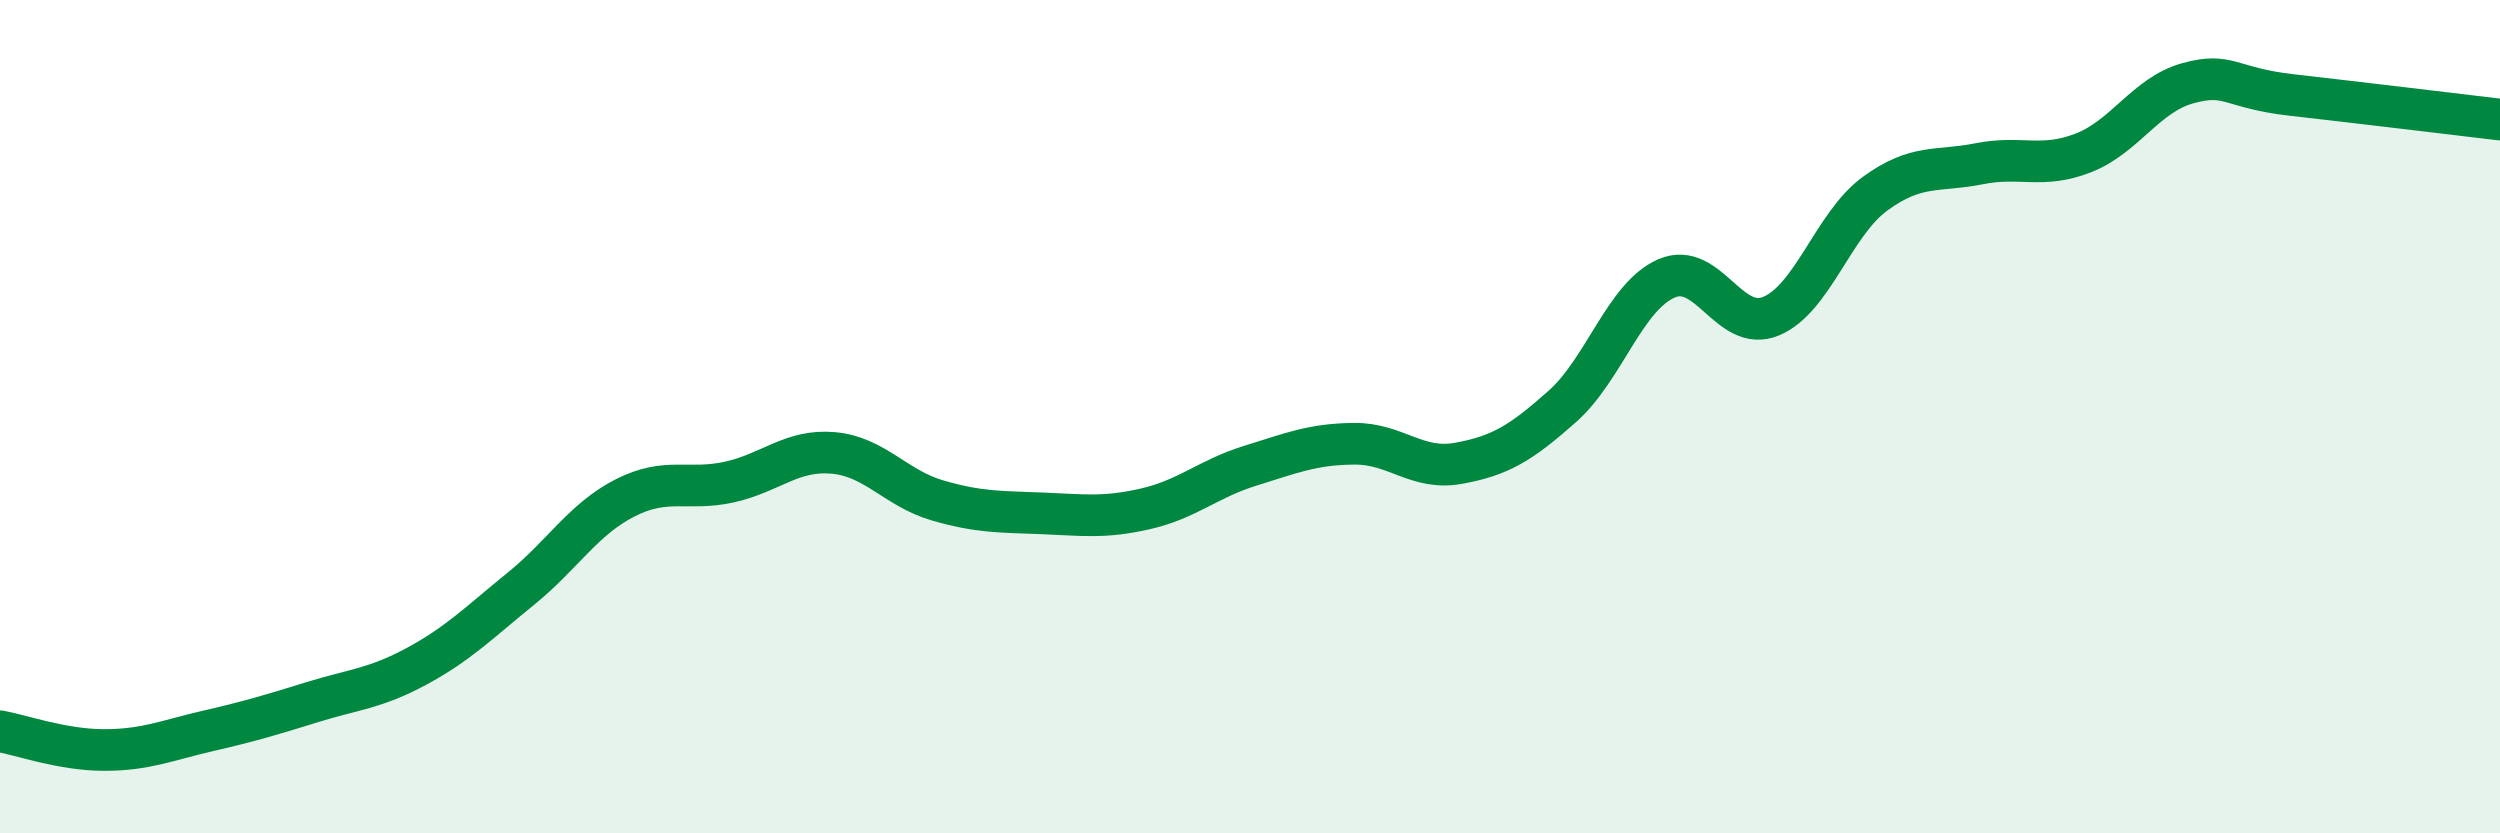
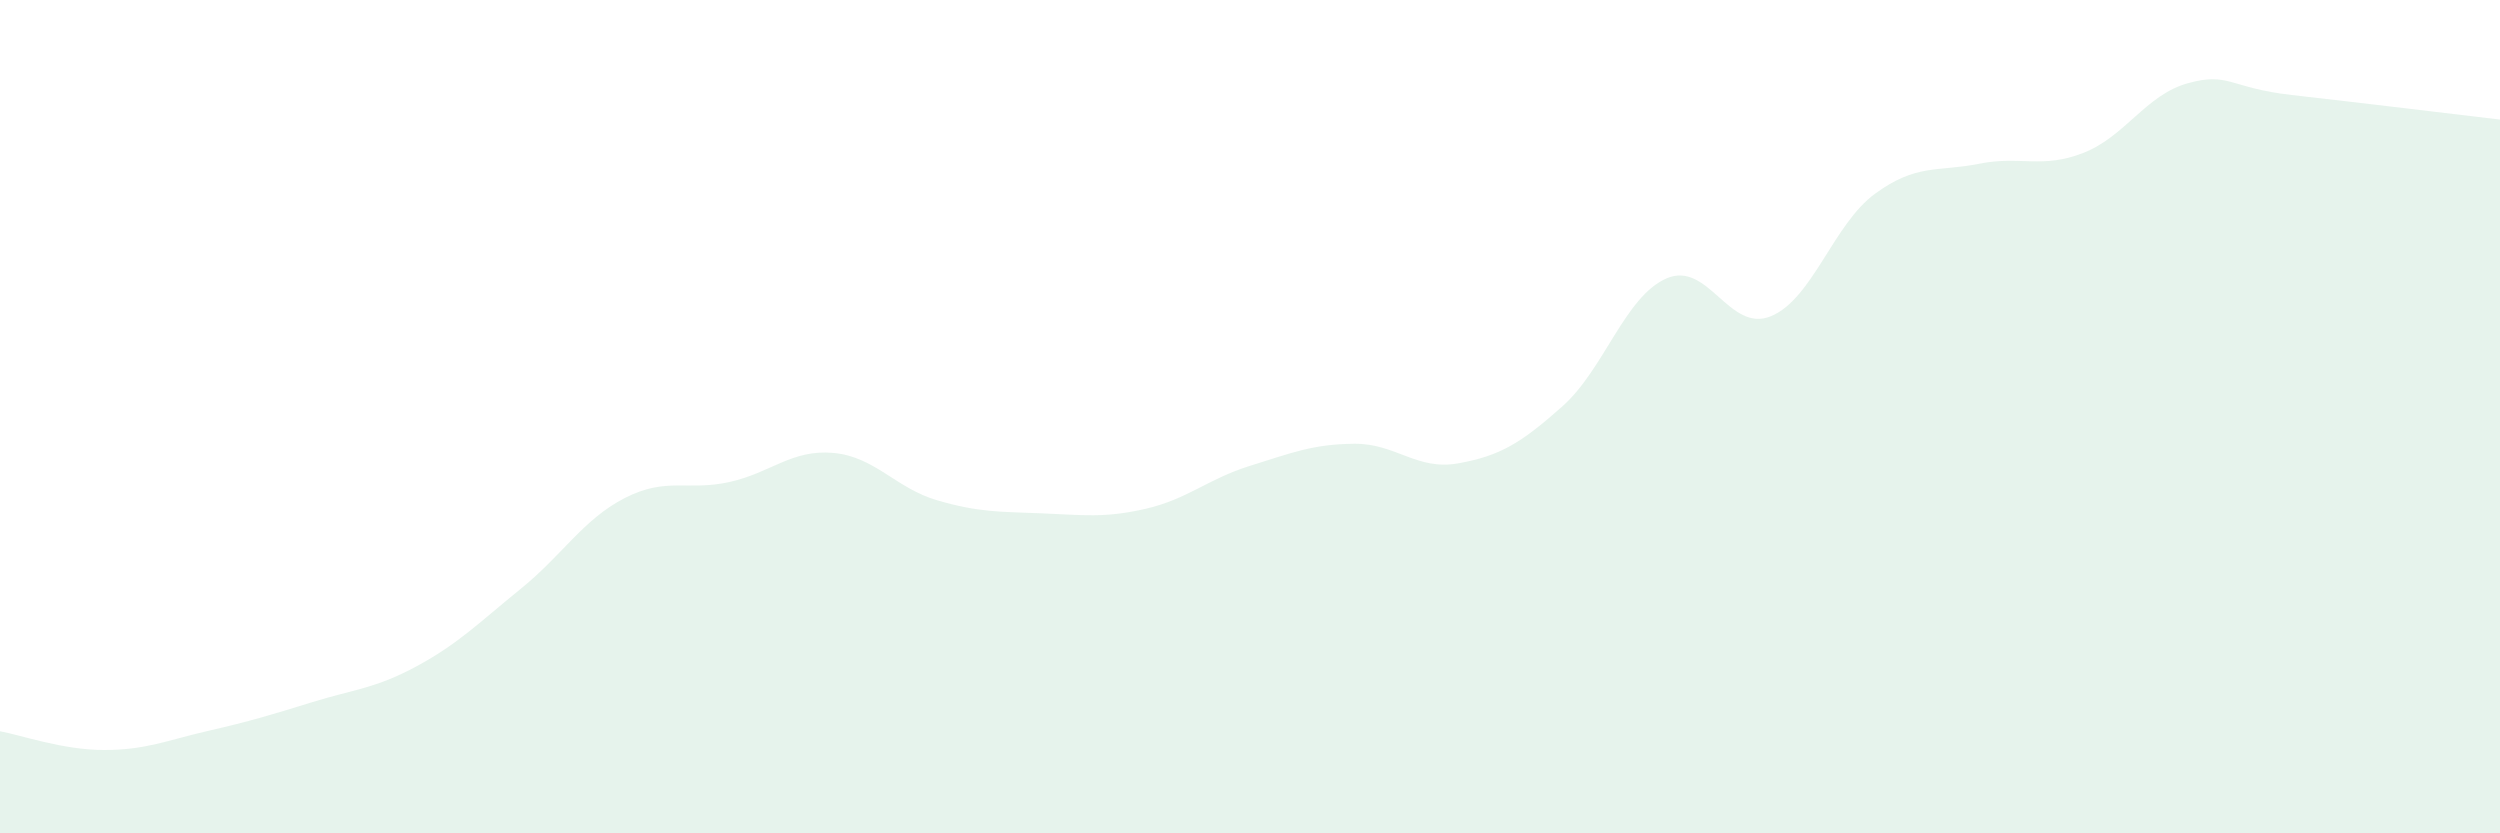
<svg xmlns="http://www.w3.org/2000/svg" width="60" height="20" viewBox="0 0 60 20">
  <path d="M 0,17.55 C 0.5,17.64 1.5,18 2.5,18 C 3.5,18 4,17.77 5,17.54 C 6,17.31 6.5,17.16 7.5,16.85 C 8.5,16.54 9,16.53 10,15.99 C 11,15.45 11.5,14.94 12.5,14.13 C 13.5,13.32 14,12.46 15,11.95 C 16,11.44 16.5,11.79 17.5,11.57 C 18.5,11.35 19,10.78 20,10.87 C 21,10.96 21.5,11.72 22.5,12.01 C 23.5,12.3 24,12.28 25,12.32 C 26,12.36 26.5,12.44 27.5,12.21 C 28.5,11.98 29,11.49 30,11.18 C 31,10.87 31.5,10.66 32.5,10.65 C 33.5,10.64 34,11.3 35,11.12 C 36,10.94 36.5,10.64 37.5,9.75 C 38.5,8.86 39,7.11 40,6.68 C 41,6.25 41.5,8 42.5,7.59 C 43.5,7.18 44,5.38 45,4.65 C 46,3.92 46.5,4.13 47.5,3.93 C 48.5,3.73 49,4.06 50,3.67 C 51,3.28 51.5,2.28 52.5,2 C 53.5,1.72 53.5,2.11 55,2.28 C 56.5,2.45 59,2.75 60,2.87L60 20L0 20Z" fill="#008740" opacity="0.1" stroke-linecap="round" stroke-linejoin="round" />
-   <path d="M 0,17.55 C 0.5,17.64 1.5,18 2.5,18 C 3.5,18 4,17.77 5,17.54 C 6,17.31 6.5,17.16 7.5,16.85 C 8.5,16.54 9,16.53 10,15.99 C 11,15.45 11.5,14.94 12.5,14.13 C 13.5,13.32 14,12.46 15,11.95 C 16,11.44 16.5,11.79 17.5,11.57 C 18.5,11.35 19,10.78 20,10.87 C 21,10.96 21.5,11.72 22.5,12.01 C 23.5,12.3 24,12.28 25,12.32 C 26,12.36 26.5,12.44 27.5,12.21 C 28.5,11.98 29,11.49 30,11.18 C 31,10.87 31.5,10.66 32.5,10.65 C 33.5,10.64 34,11.3 35,11.12 C 36,10.94 36.5,10.64 37.5,9.75 C 38.5,8.86 39,7.11 40,6.68 C 41,6.25 41.5,8 42.5,7.59 C 43.5,7.18 44,5.38 45,4.65 C 46,3.92 46.5,4.13 47.5,3.93 C 48.5,3.73 49,4.06 50,3.67 C 51,3.28 51.5,2.28 52.5,2 C 53.5,1.72 53.5,2.11 55,2.28 C 56.5,2.45 59,2.75 60,2.87" stroke="#008740" stroke-width="1" fill="none" stroke-linecap="round" stroke-linejoin="round" />
</svg>